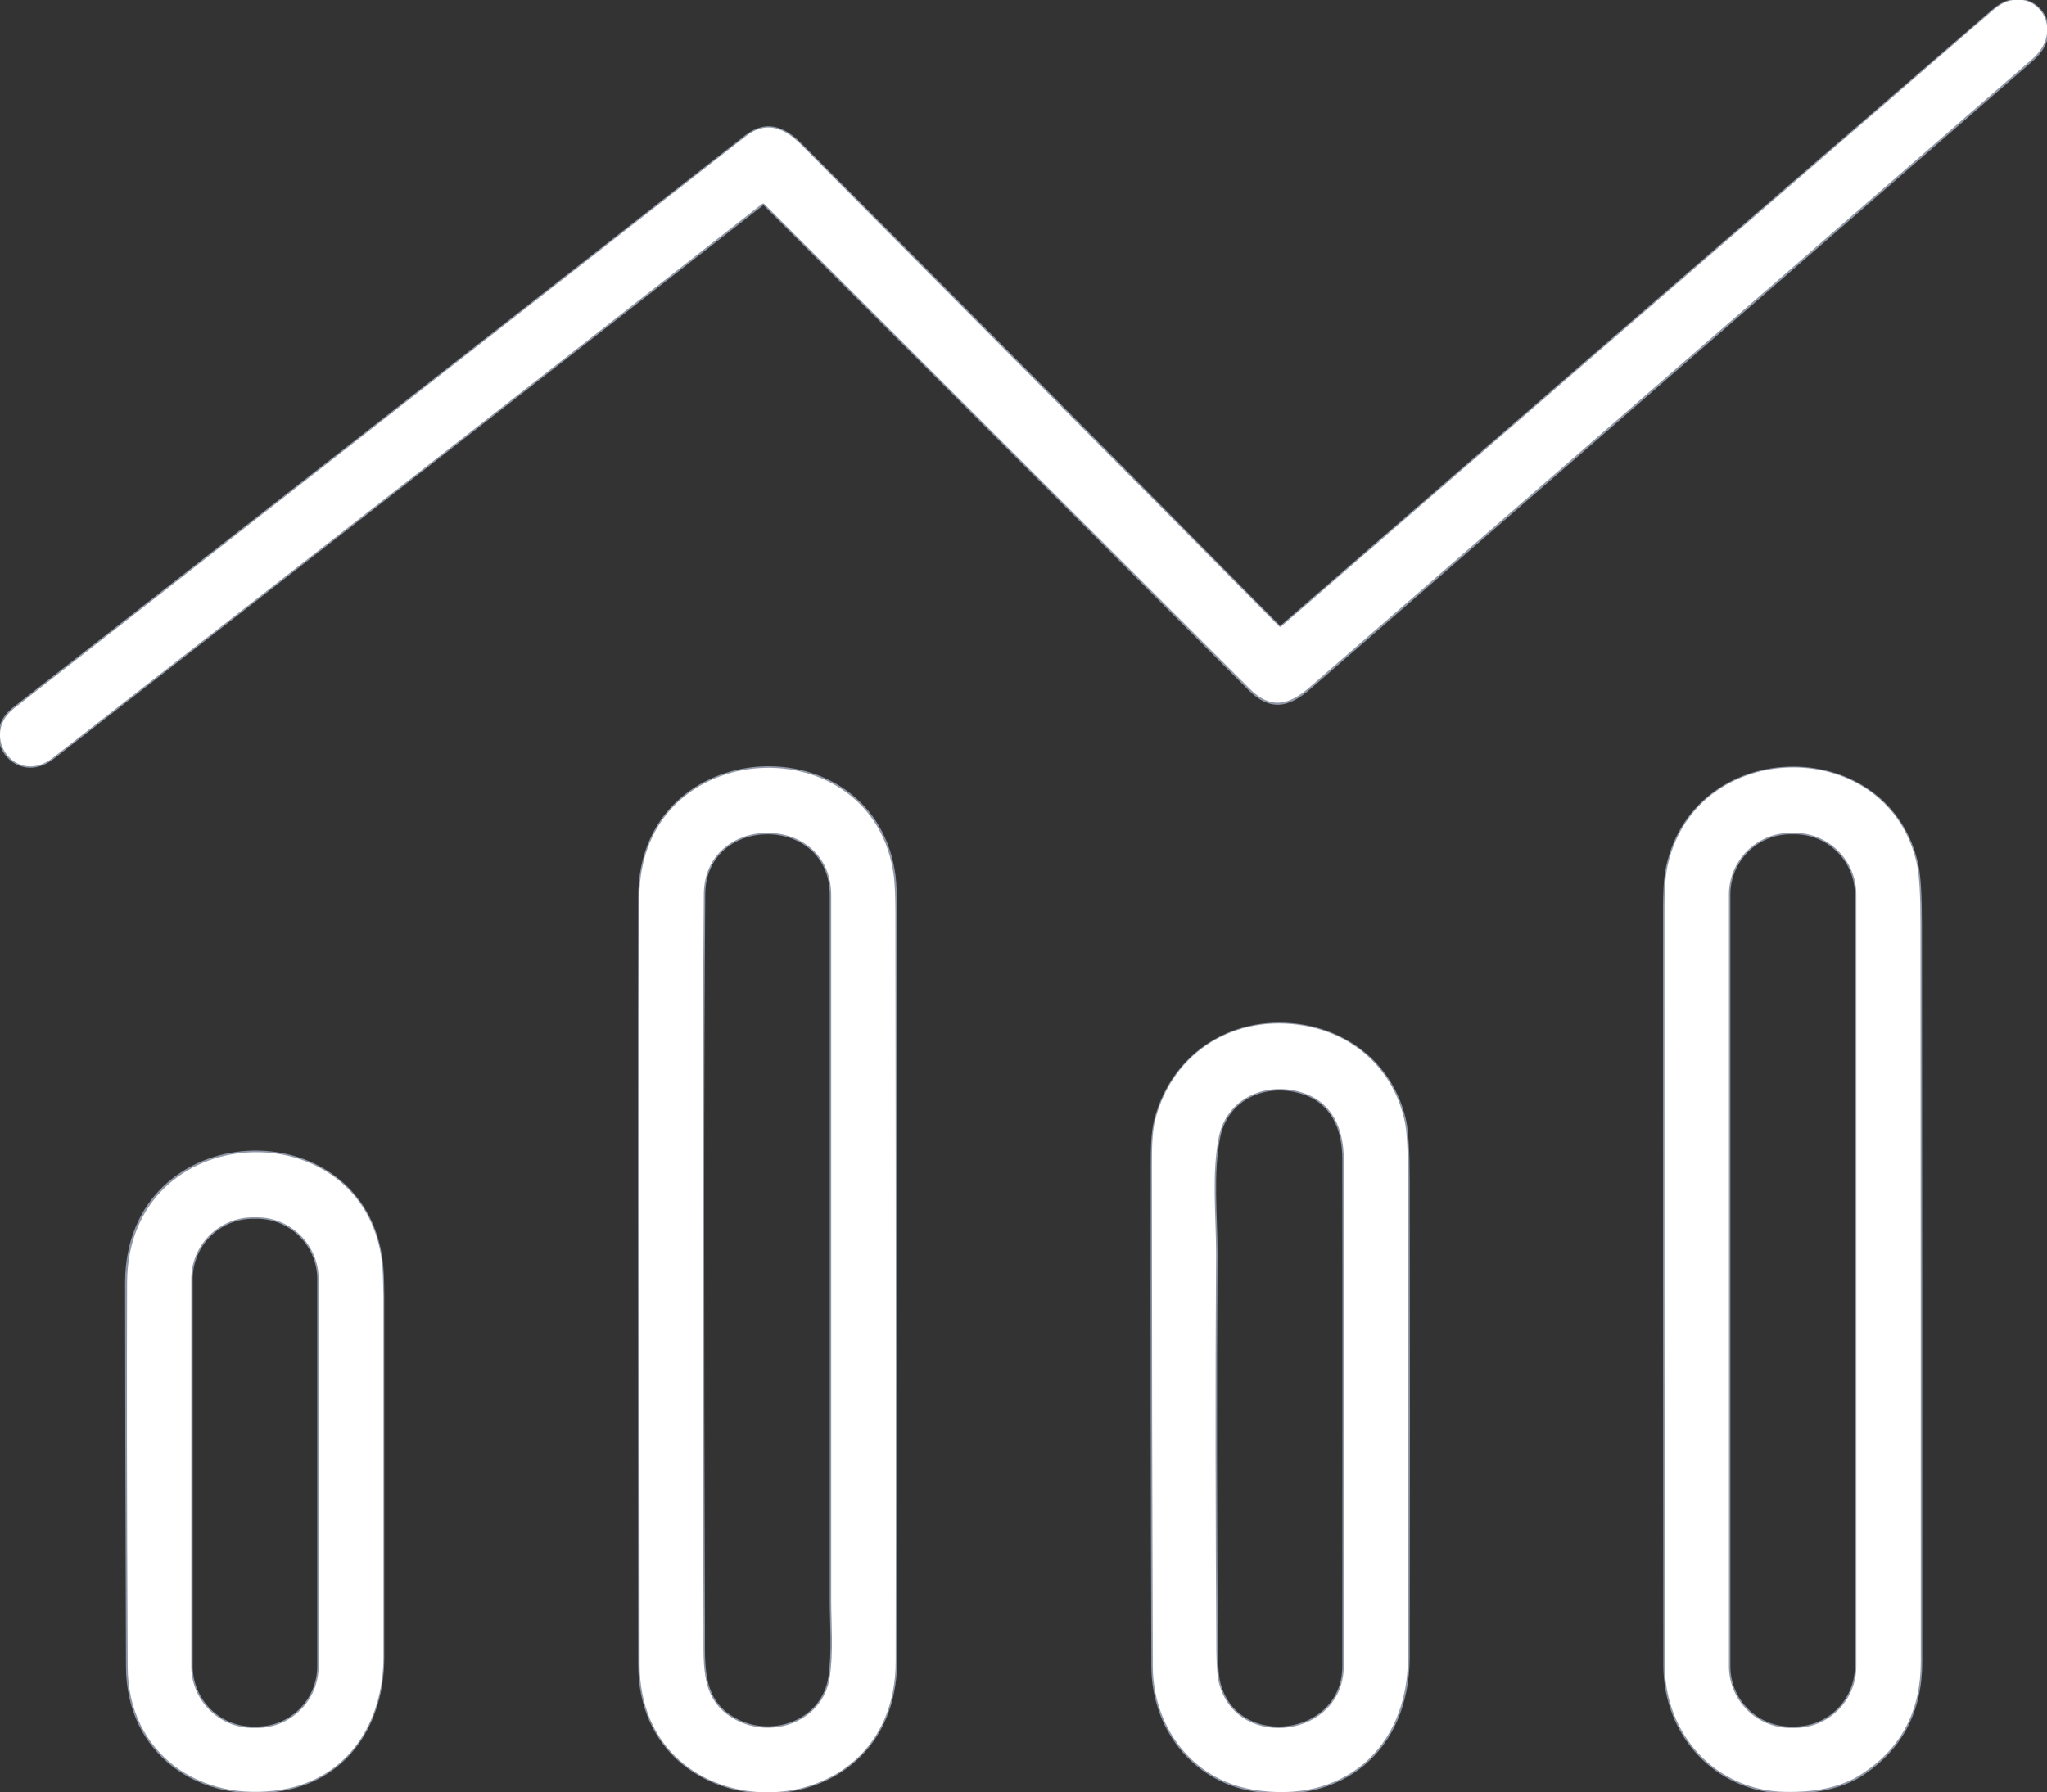
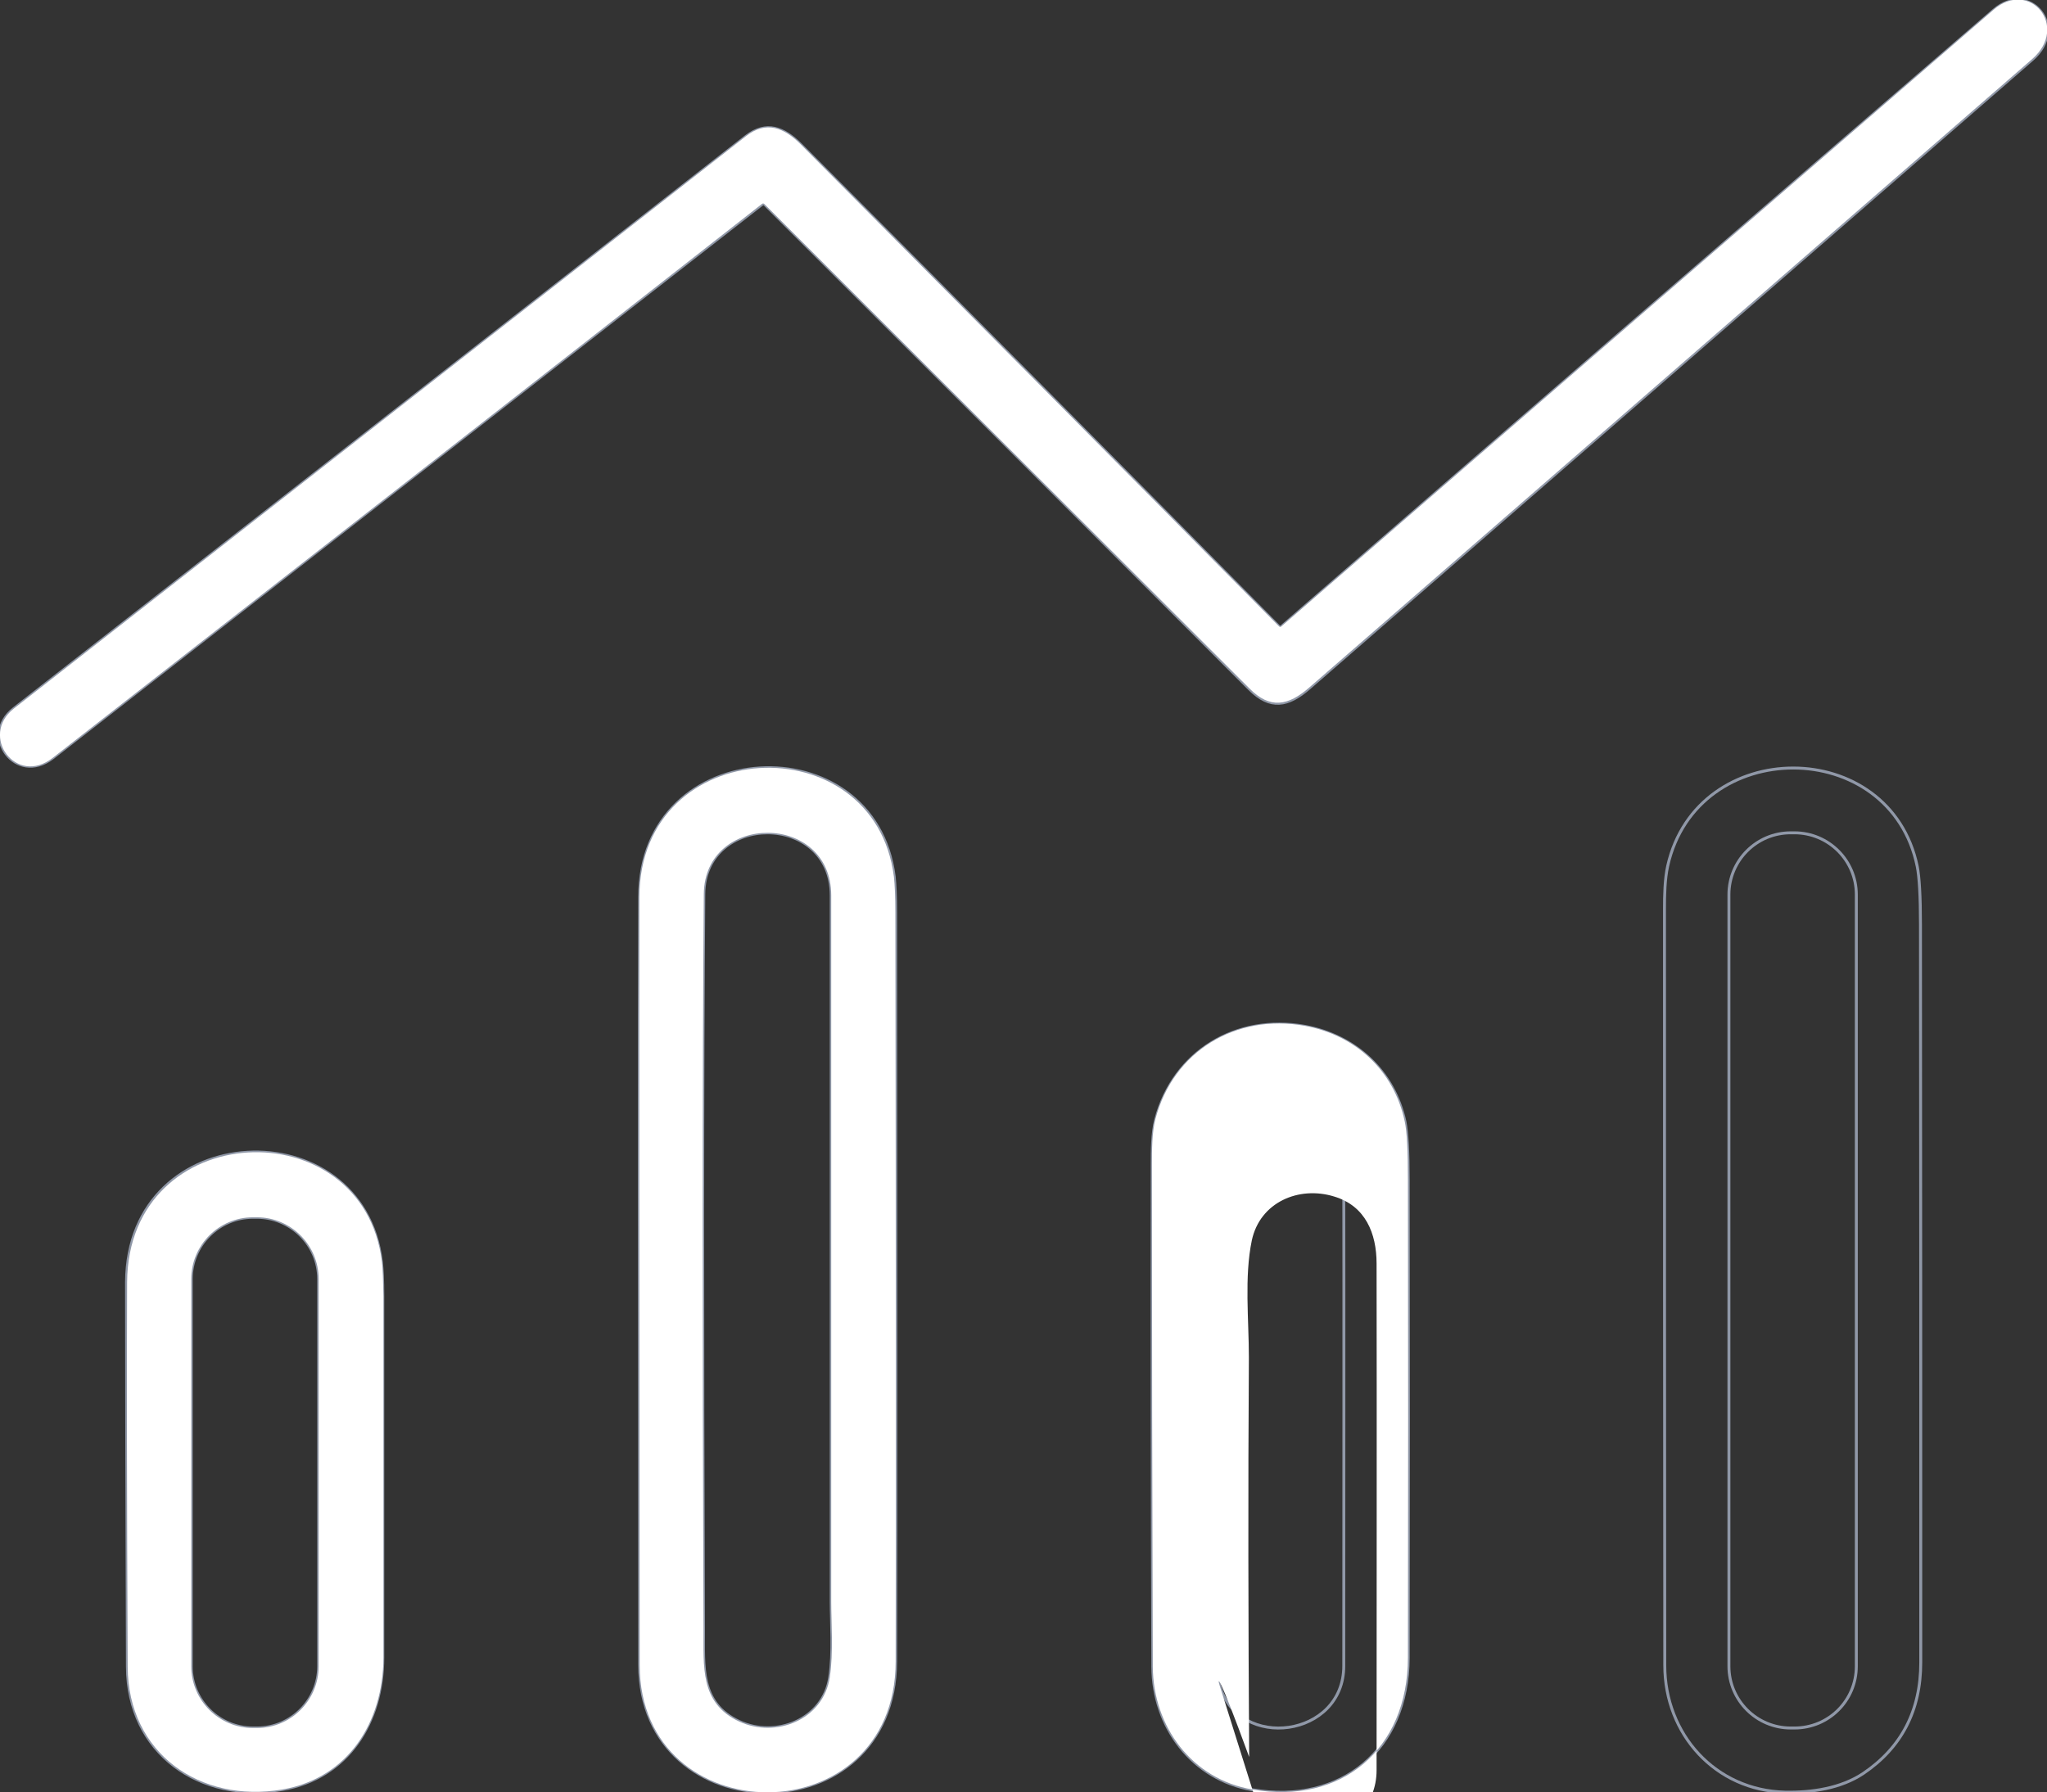
<svg xmlns="http://www.w3.org/2000/svg" version="1.1" id="Ebene_1" x="0px" y="0px" viewBox="0 0 698.9 612" style="enable-background:new 0 0 698.9 612;" xml:space="preserve">
  <rect x="0" y="0" width="698.9" height="612" fill="#333333" stroke="none" />
  <style type="text/css">
	.st0{fill:none;stroke:#9098A8;}
	.st1{fill:#FFFFFF;}
</style>
  <g>
    <path vector-effect="non-scaling-stroke" class="st0" d="M436.7,214c-54.3-55-108.8-109.9-163.3-164.6c-5.7-5.7-11.7-8.2-18.7-2.8   C171.4,111.7,88.1,176.9,4.7,242c-11.9,9.3,0.7,26.5,13.3,16.8c80.7-63,161.5-126,242.3-189.1c0.3-0.2,0.5-0.2,0.8,0.1   c55.2,55.1,110.4,110.3,165.5,165.5c7.1,7.1,13.2,6,20.5-0.4c82.2-71.5,164.5-143,246.7-214.5c12.9-11.2-0.9-27.5-13.1-16.9   C599.5,73.5,518.5,143.7,437.5,214C437.2,214.2,436.9,214.2,436.7,214" />
    <path vector-effect="non-scaling-stroke" class="st0" d="M568.4,568.7c0,23.6,17.3,42.7,41,43.3c9.2,0.2,19.2-1.3,26.8-6.4   c13-8.8,19.6-21.4,19.6-37.9c0-84,0-168-0.1-251.9c0-9.8-0.4-16.4-1.1-19.9c-9.2-44.8-75.2-44.8-85.2-0.2c-1,4.5-1.1,10.1-1.1,14.7   C568.3,396.4,568.3,482.5,568.4,568.7" />
    <path vector-effect="non-scaling-stroke" class="st0" d="M218.4,568.5c0.1,57.8,87.3,58.5,87.4-1.2c0.1-50.2,0.1-135.5,0-255.8   c0-5.5-0.2-9.5-0.5-12.2c-6.6-52.3-86.8-48.8-86.9,7C218.2,351.7,218.3,439.1,218.4,568.5" />
    <path vector-effect="non-scaling-stroke" class="st0" d="M393.6,569.2c0.1,20.6,13.4,38.4,34,42c30.4,5.2,53.1-13.7,53.2-45   c0.1-54.4,0.1-108.8,0-163.2c0-9.7-0.4-16.3-1.1-19.9c-3.7-17.3-16.9-29.4-34.2-32.6c-23.5-4.2-44.8,8.7-50.9,31.8   c-1.2,4.6-1.2,10.8-1.2,15.5C393.3,454.9,393.4,512,393.6,569.2" />
    <path vector-effect="non-scaling-stroke" class="st0" d="M43.5,569.2c0.1,29.5,24.7,46.7,52.8,41.9c22.6-3.9,34.4-23.1,34.4-45   c0-41.2,0-82.4,0-123.6c0-5.3-0.2-9.2-0.5-11.7c-6.4-52.4-86.7-49.4-87,7C43.2,465.4,43.3,509.1,43.5,569.2" />
    <path vector-effect="non-scaling-stroke" class="st0" d="M633.8,305.5c0-11.7-9.5-21.1-21.1-21.1h-1.3c-11.7,0-21.1,9.5-21.1,21.1   V569c0,11.7,9.5,21.1,21.1,21.1h1.3c11.7,0,21.1-9.4,21.1-21.1V305.5" />
    <path vector-effect="non-scaling-stroke" class="st0" d="M252.4,587.9c12.5,5.8,28.7-0.6,30.9-15.1c1.3-8.4,0.5-18.9,0.5-25.8   c0-80.4,0-160.8,0-241.2c0-28.5-43.2-28.4-43.5-0.5c-0.5,62.9-0.5,146.7-0.1,251.3C240.3,568.8,238.8,581.6,252.4,587.9" />
    <path vector-effect="non-scaling-stroke" class="st0" d="M416.4,575.5c6.5,22.6,42.4,17.9,42.4-6.6c0-57.7,0.1-115.3,0-173   c0-10.3-3.8-19.7-14.5-22.9c-12-3.7-25.3,1.9-28.1,15c-2.6,12.5-1,27.1-1,40c-0.3,45.5-0.2,90.9,0.1,136.4   C415.4,569.6,415.7,573.4,416.4,575.5" />
    <path vector-effect="non-scaling-stroke" class="st0" d="M108.8,436.8c0-11.7-9.5-21.1-21.1-21.1h-1.3c-11.7,0-21.1,9.5-21.1,21.1   V569c0,11.7,9.5,21.1,21.1,21.1h1.3c11.7,0,21.1-9.5,21.1-21.1V436.8" />
  </g>
  <g>
    <path class="st1" d="M273.4,49.3c54.5,54.8,109,109.7,163.3,164.6c0.2,0.2,0.5,0.3,0.8,0c81-70.3,162.1-140.5,243.2-210.6   c12.2-10.6,26,5.7,13.1,16.9c-82.2,71.5-164.5,143-246.7,214.5c-7.3,6.4-13.5,7.5-20.5,0.4C371.4,180,316.2,124.9,261,69.7   c-0.2-0.2-0.5-0.3-0.8-0.1C179.5,132.8,98.8,195.8,18,258.8C5.5,268.6-7.1,251.3,4.7,242c83.3-65.2,166.7-130.3,250-195.5   C261.6,41.1,267.7,43.6,273.4,49.3z" />
-     <path class="st1" d="M609.4,611.9c-23.7-0.5-41-19.7-41-43.3c-0.1-86.1-0.1-172.3-0.1-258.4c0-4.6,0.1-10.2,1.1-14.7   c10-44.6,76.1-44.6,85.2,0.2c0.7,3.5,1.1,10.2,1.1,19.9c0.1,84,0.1,168,0.1,251.9c0,16.5-6.5,29.2-19.6,37.9   C628.6,610.7,618.7,612.1,609.4,611.9z M633.8,305.5c0-11.7-9.5-21.1-21.1-21.1h-1.3c-11.7,0-21.1,9.5-21.1,21.1V569   c0,11.7,9.5,21.1,21.1,21.1h1.3c11.7,0,21.1-9.4,21.1-21.1V305.5z" />
    <path class="st1" d="M305.8,567.4c-0.1,59.7-87.3,59-87.4,1.2c-0.1-129.5-0.2-216.9-0.1-262.2c0.1-55.9,80.3-59.4,86.9-7   c0.3,2.7,0.5,6.7,0.5,12.2C305.9,431.9,305.9,517.1,305.8,567.4z M252.4,587.9c12.5,5.8,28.7-0.6,30.9-15.1   c1.3-8.4,0.5-18.9,0.5-25.8c0-80.4,0-160.8,0-241.2c0-28.5-43.2-28.4-43.5-0.5c-0.5,62.9-0.5,146.7-0.1,251.3   C240.3,568.8,238.8,581.6,252.4,587.9z" />
-     <path class="st1" d="M427.6,611.1c-20.6-3.5-33.9-21.4-34-42c-0.2-57.2-0.3-114.3-0.3-171.5c0-4.8,0-10.9,1.2-15.5   c6.1-23.1,27.4-36,50.9-31.8c17.3,3.1,30.5,15.2,34.2,32.6c0.8,3.6,1.1,10.2,1.1,19.9c0.1,54.4,0.1,108.8,0,163.2   C480.7,597.4,458,616.4,427.6,611.1z M416.4,575.5c6.5,22.6,42.4,17.9,42.4-6.6c0-57.7,0.1-115.3,0-173c0-10.3-3.8-19.7-14.5-22.9   c-12-3.7-25.3,1.9-28.1,15c-2.6,12.5-1,27.1-1,40c-0.3,45.5-0.2,90.9,0.1,136.4C415.4,569.6,415.7,573.4,416.4,575.5z" />
+     <path class="st1" d="M427.6,611.1c-20.6-3.5-33.9-21.4-34-42c-0.2-57.2-0.3-114.3-0.3-171.5c0-4.8,0-10.9,1.2-15.5   c6.1-23.1,27.4-36,50.9-31.8c17.3,3.1,30.5,15.2,34.2,32.6c0.8,3.6,1.1,10.2,1.1,19.9c0.1,54.4,0.1,108.8,0,163.2   C480.7,597.4,458,616.4,427.6,611.1z c6.5,22.6,42.4,17.9,42.4-6.6c0-57.7,0.1-115.3,0-173c0-10.3-3.8-19.7-14.5-22.9   c-12-3.7-25.3,1.9-28.1,15c-2.6,12.5-1,27.1-1,40c-0.3,45.5-0.2,90.9,0.1,136.4C415.4,569.6,415.7,573.4,416.4,575.5z" />
    <path class="st1" d="M96.4,611.1c-28.1,4.8-52.7-12.4-52.8-41.9c-0.3-60-0.3-103.8-0.2-131.3c0.3-56.4,80.6-59.5,87-7   c0.3,2.5,0.4,6.3,0.5,11.7c0,41.2,0,82.4,0,123.6C130.8,588,119,607.2,96.4,611.1z M108.8,436.8c0-11.7-9.5-21.1-21.1-21.1h-1.3   c-11.7,0-21.1,9.5-21.1,21.1V569c0,11.7,9.5,21.1,21.1,21.1h1.3c11.7,0,21.1-9.5,21.1-21.1V436.8z" />
  </g>
</svg>